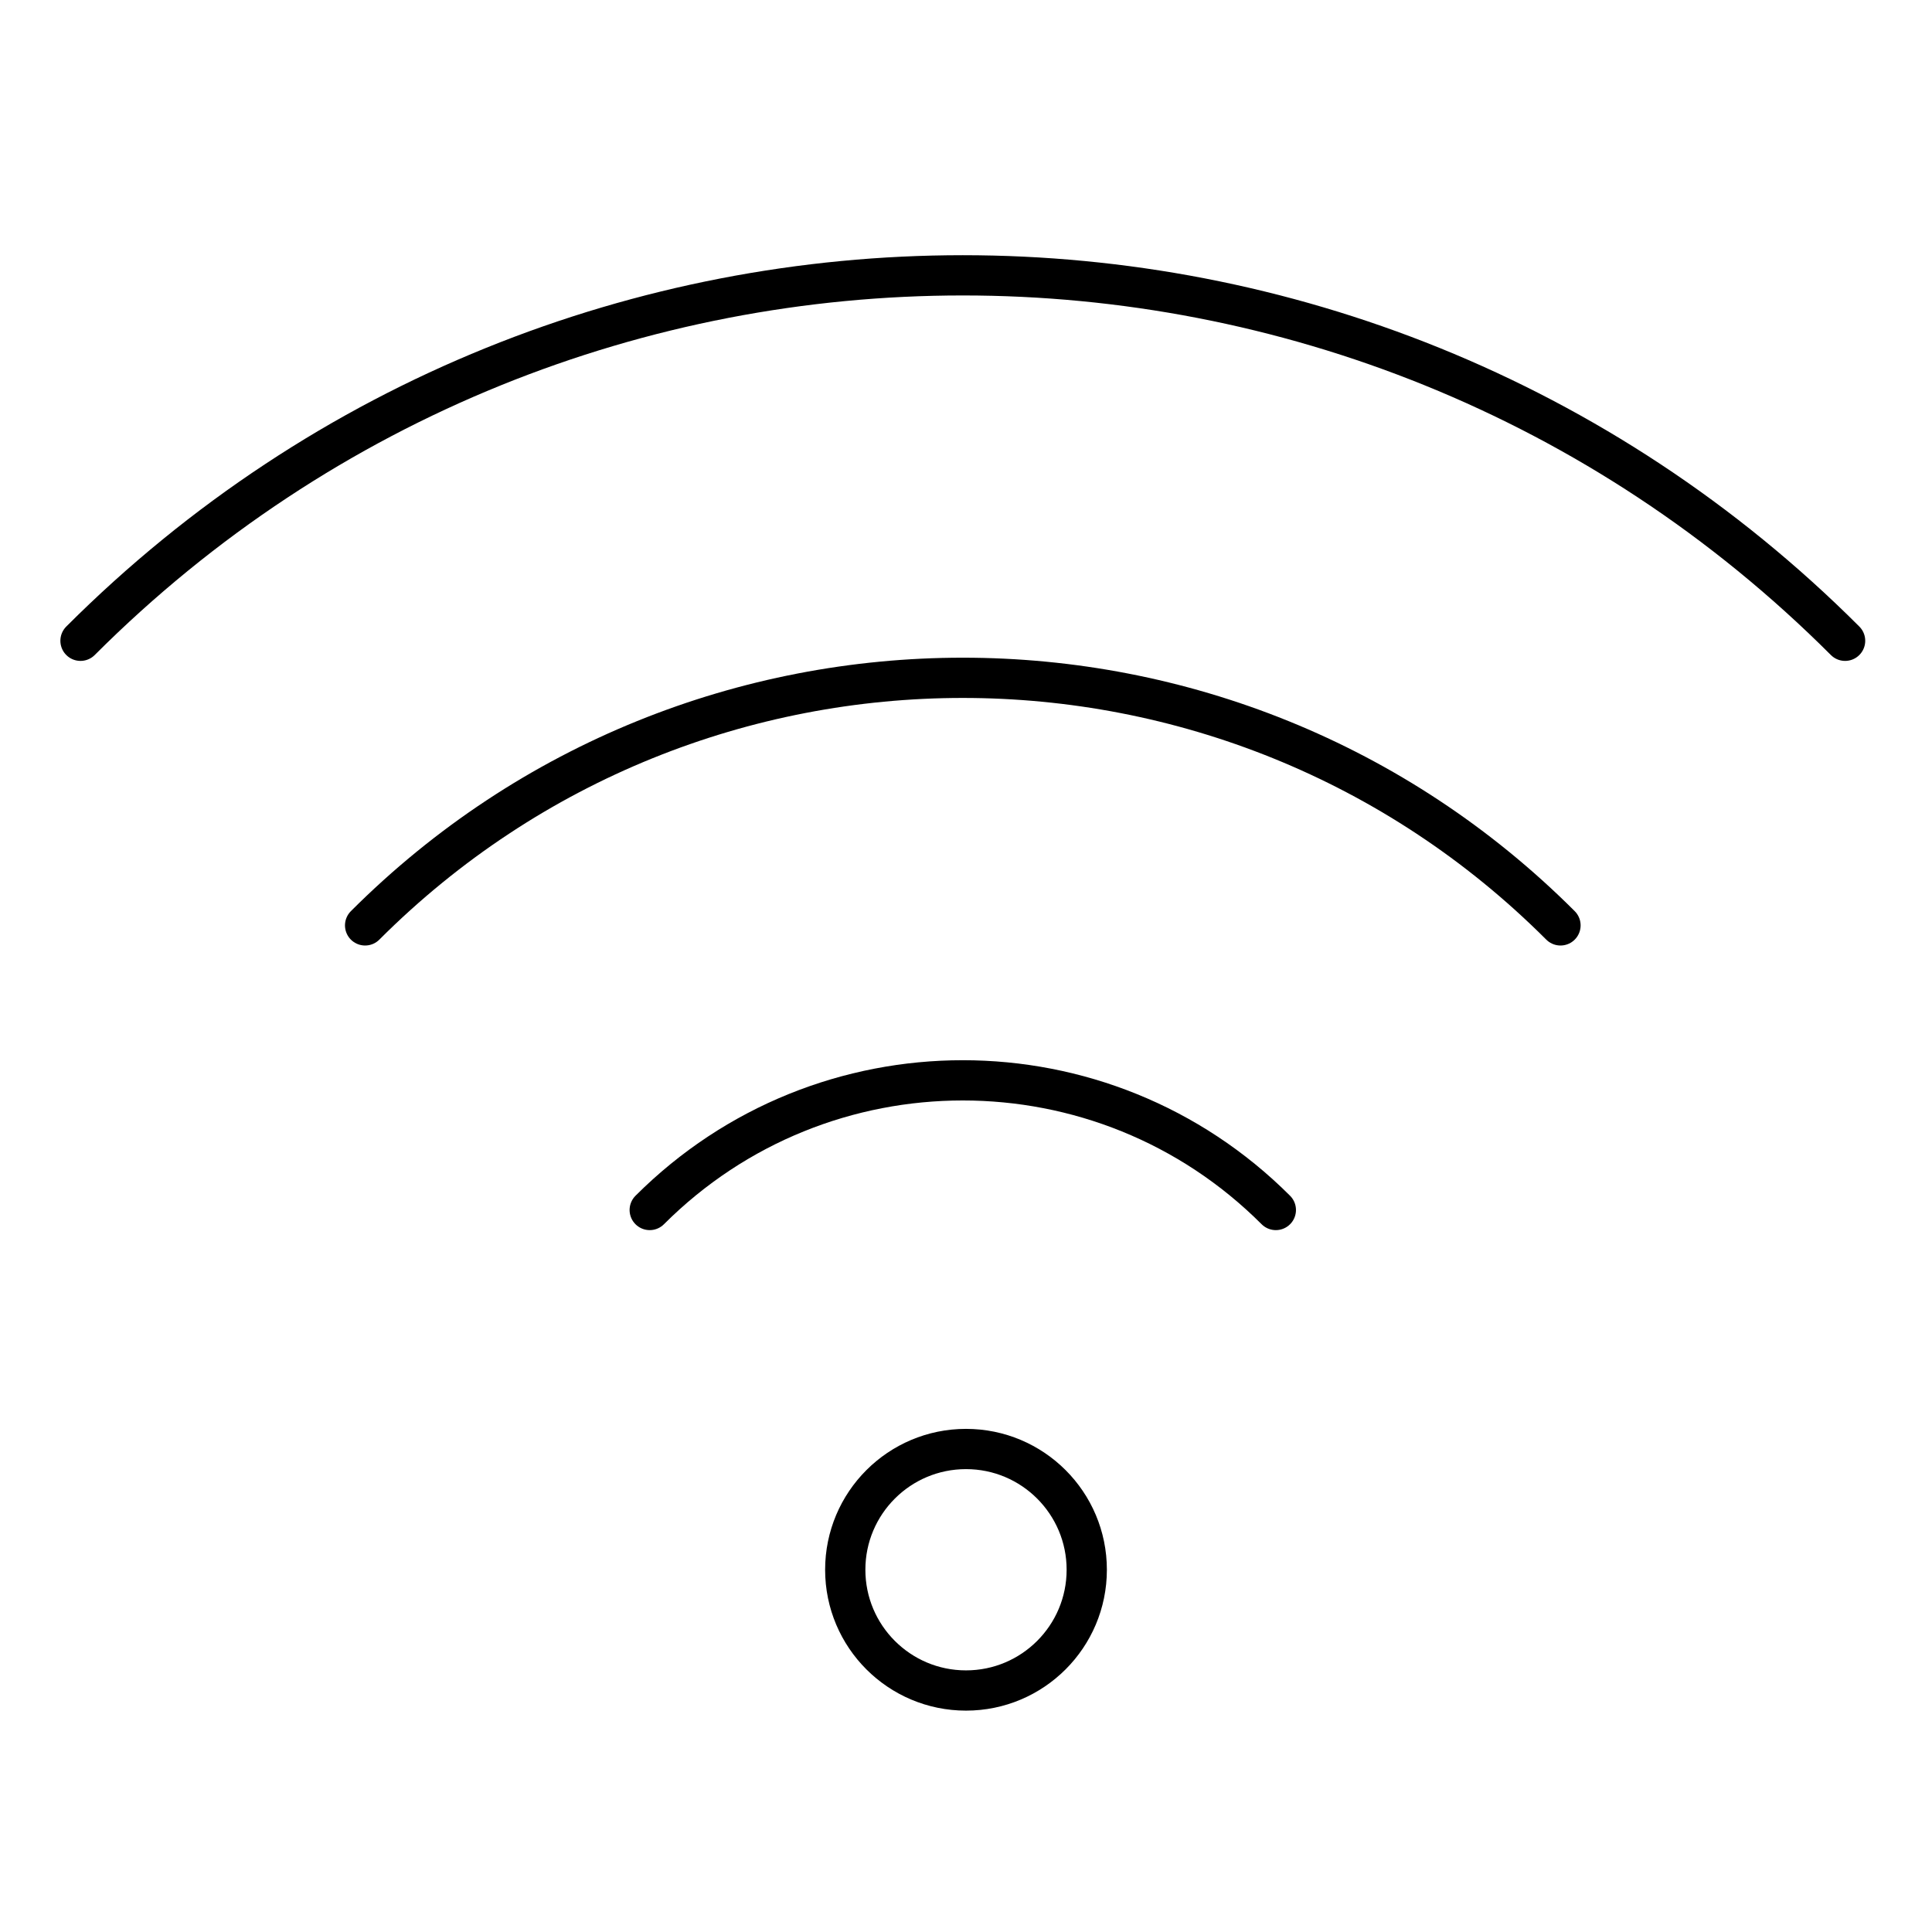
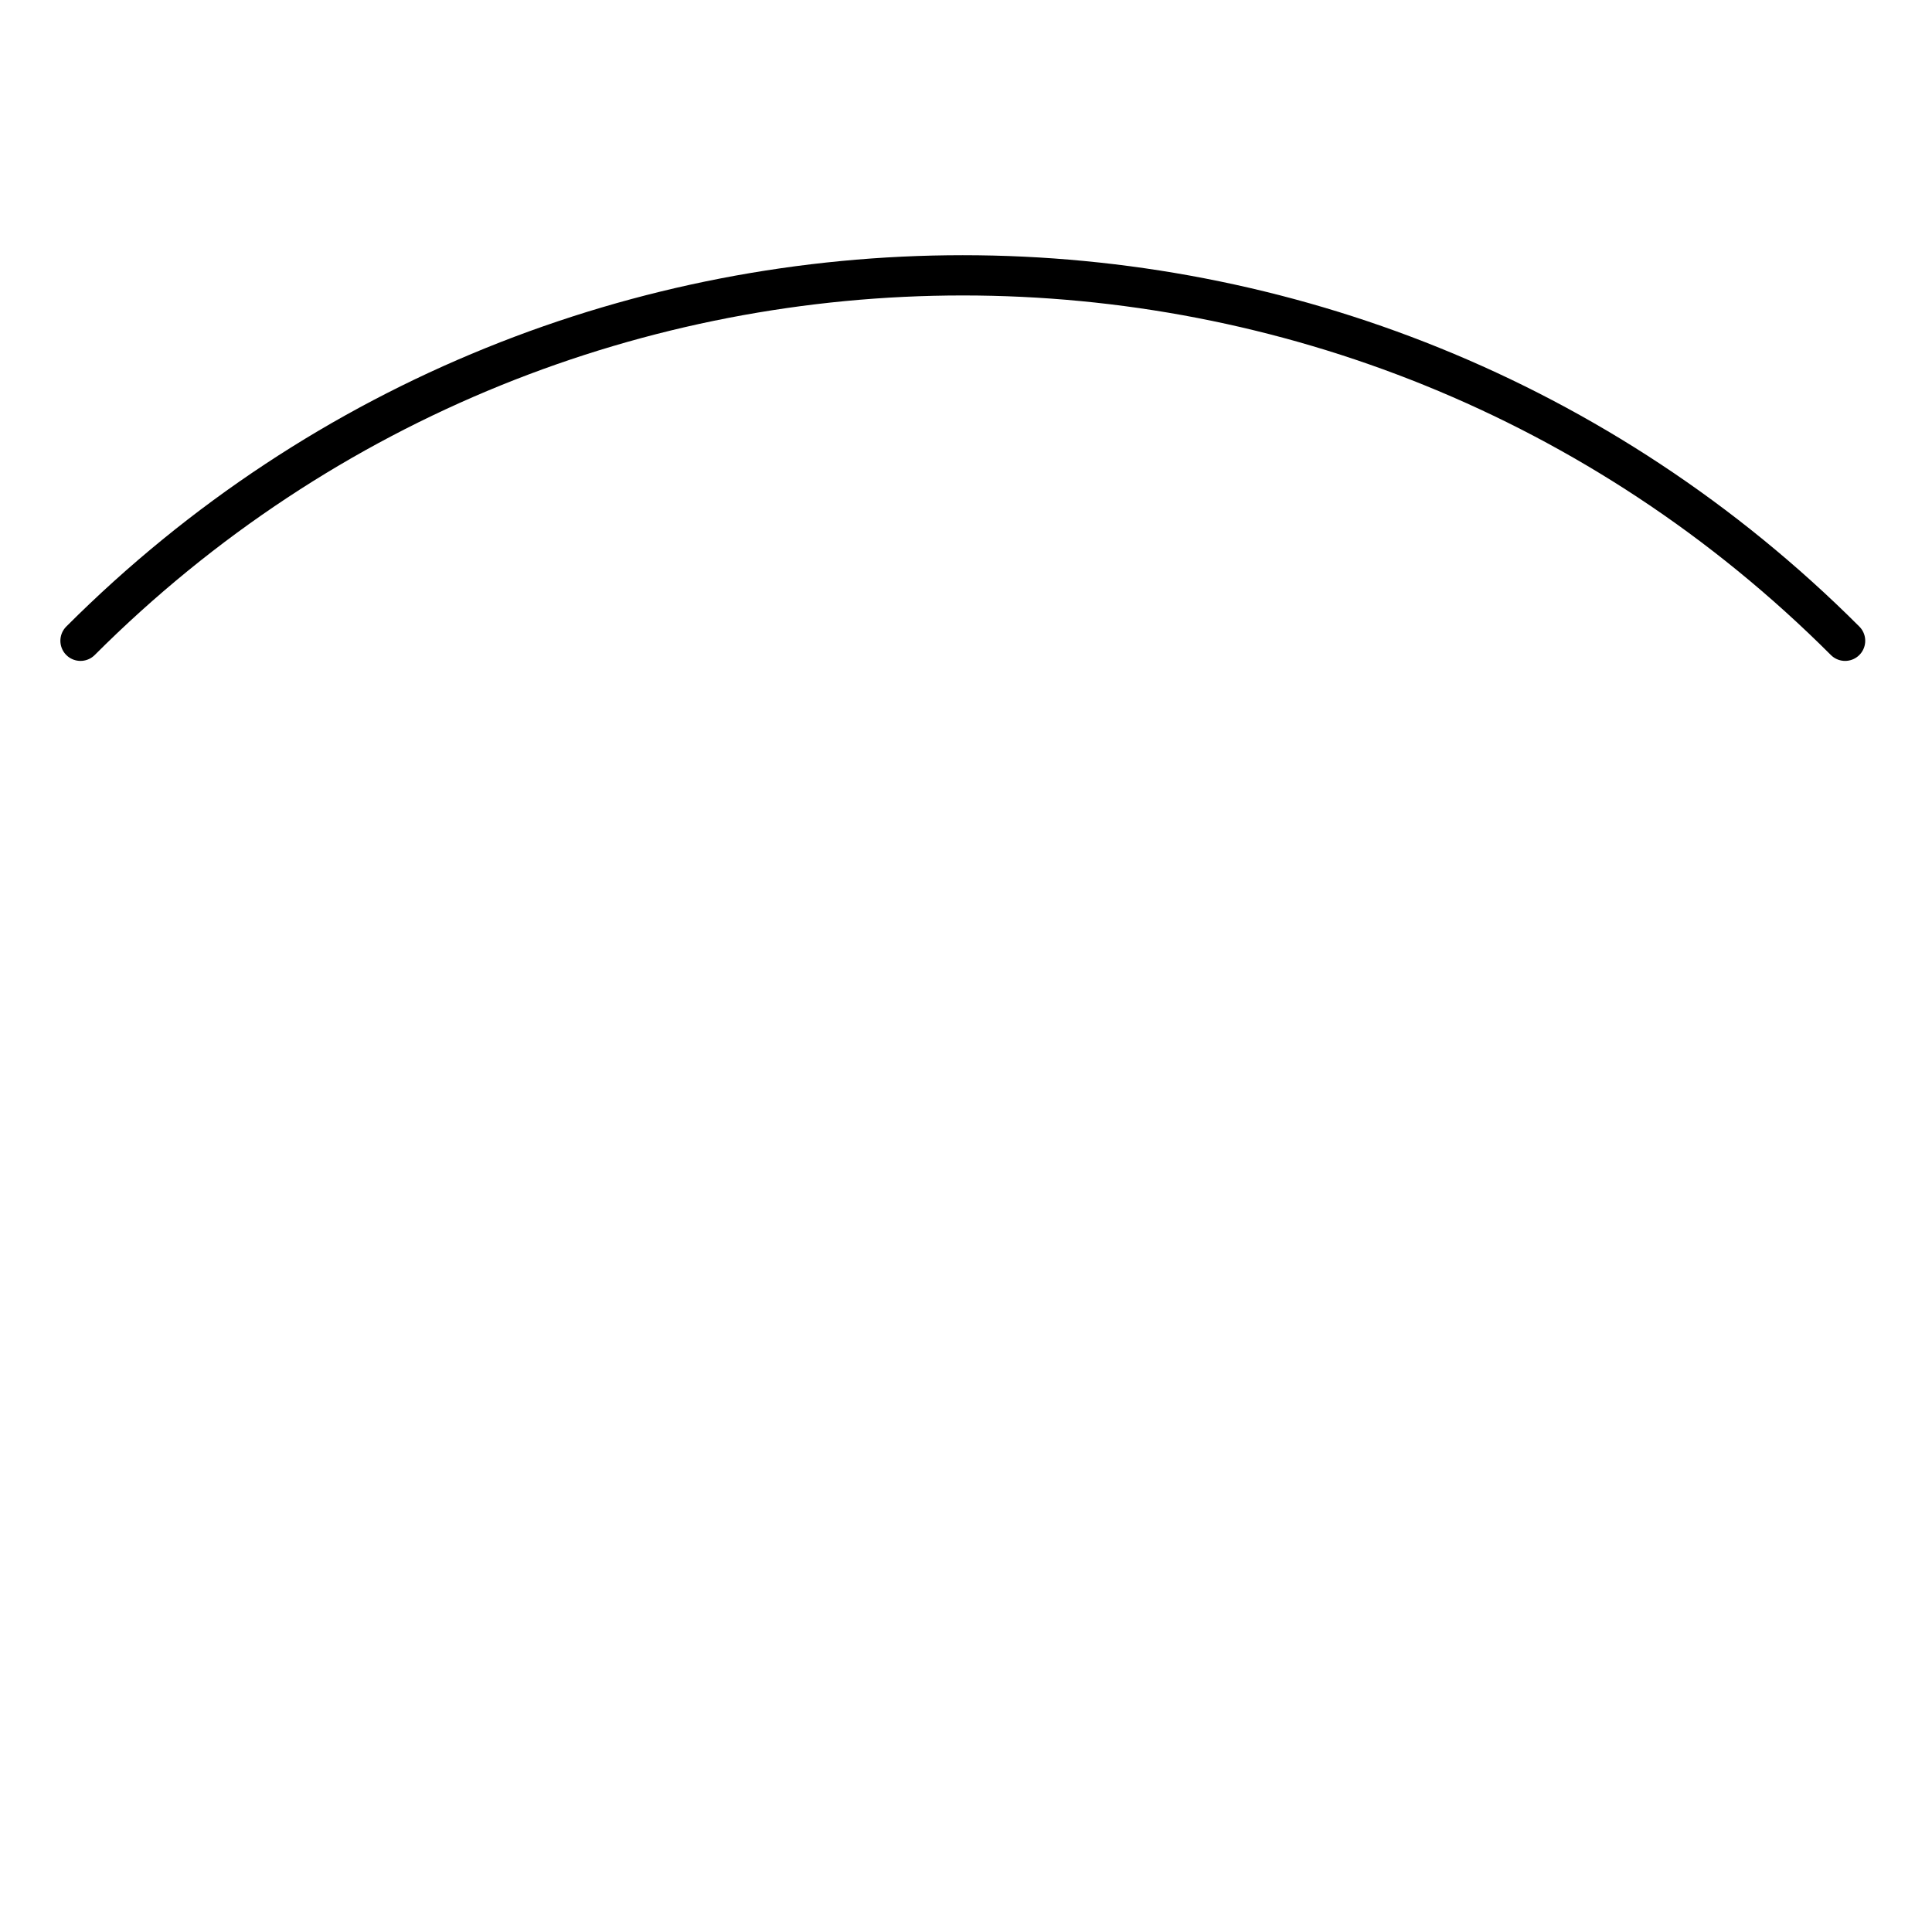
<svg xmlns="http://www.w3.org/2000/svg" width="48" height="48" viewBox="0 0 48 48" fill="none">
-   <path d="M24 42C25.657 42 27 40.657 27 39C27 37.343 25.657 36 24 36C22.343 36 21 37.343 21 39C21 40.657 22.343 42 24 42Z" stroke="black" stroke-miterlimit="10" stroke-linecap="round" />
  <path d="M45.841 15.92C33.734 3.814 14.106 3.814 2 15.92" stroke="black" stroke-linecap="round" />
-   <path d="M9.071 22.991C17.272 14.79 30.569 14.79 38.77 22.991" stroke="black" stroke-linecap="round" />
-   <path d="M16.142 30.062C20.438 25.767 27.403 25.767 31.698 30.062" stroke="black" stroke-linecap="round" />
</svg>